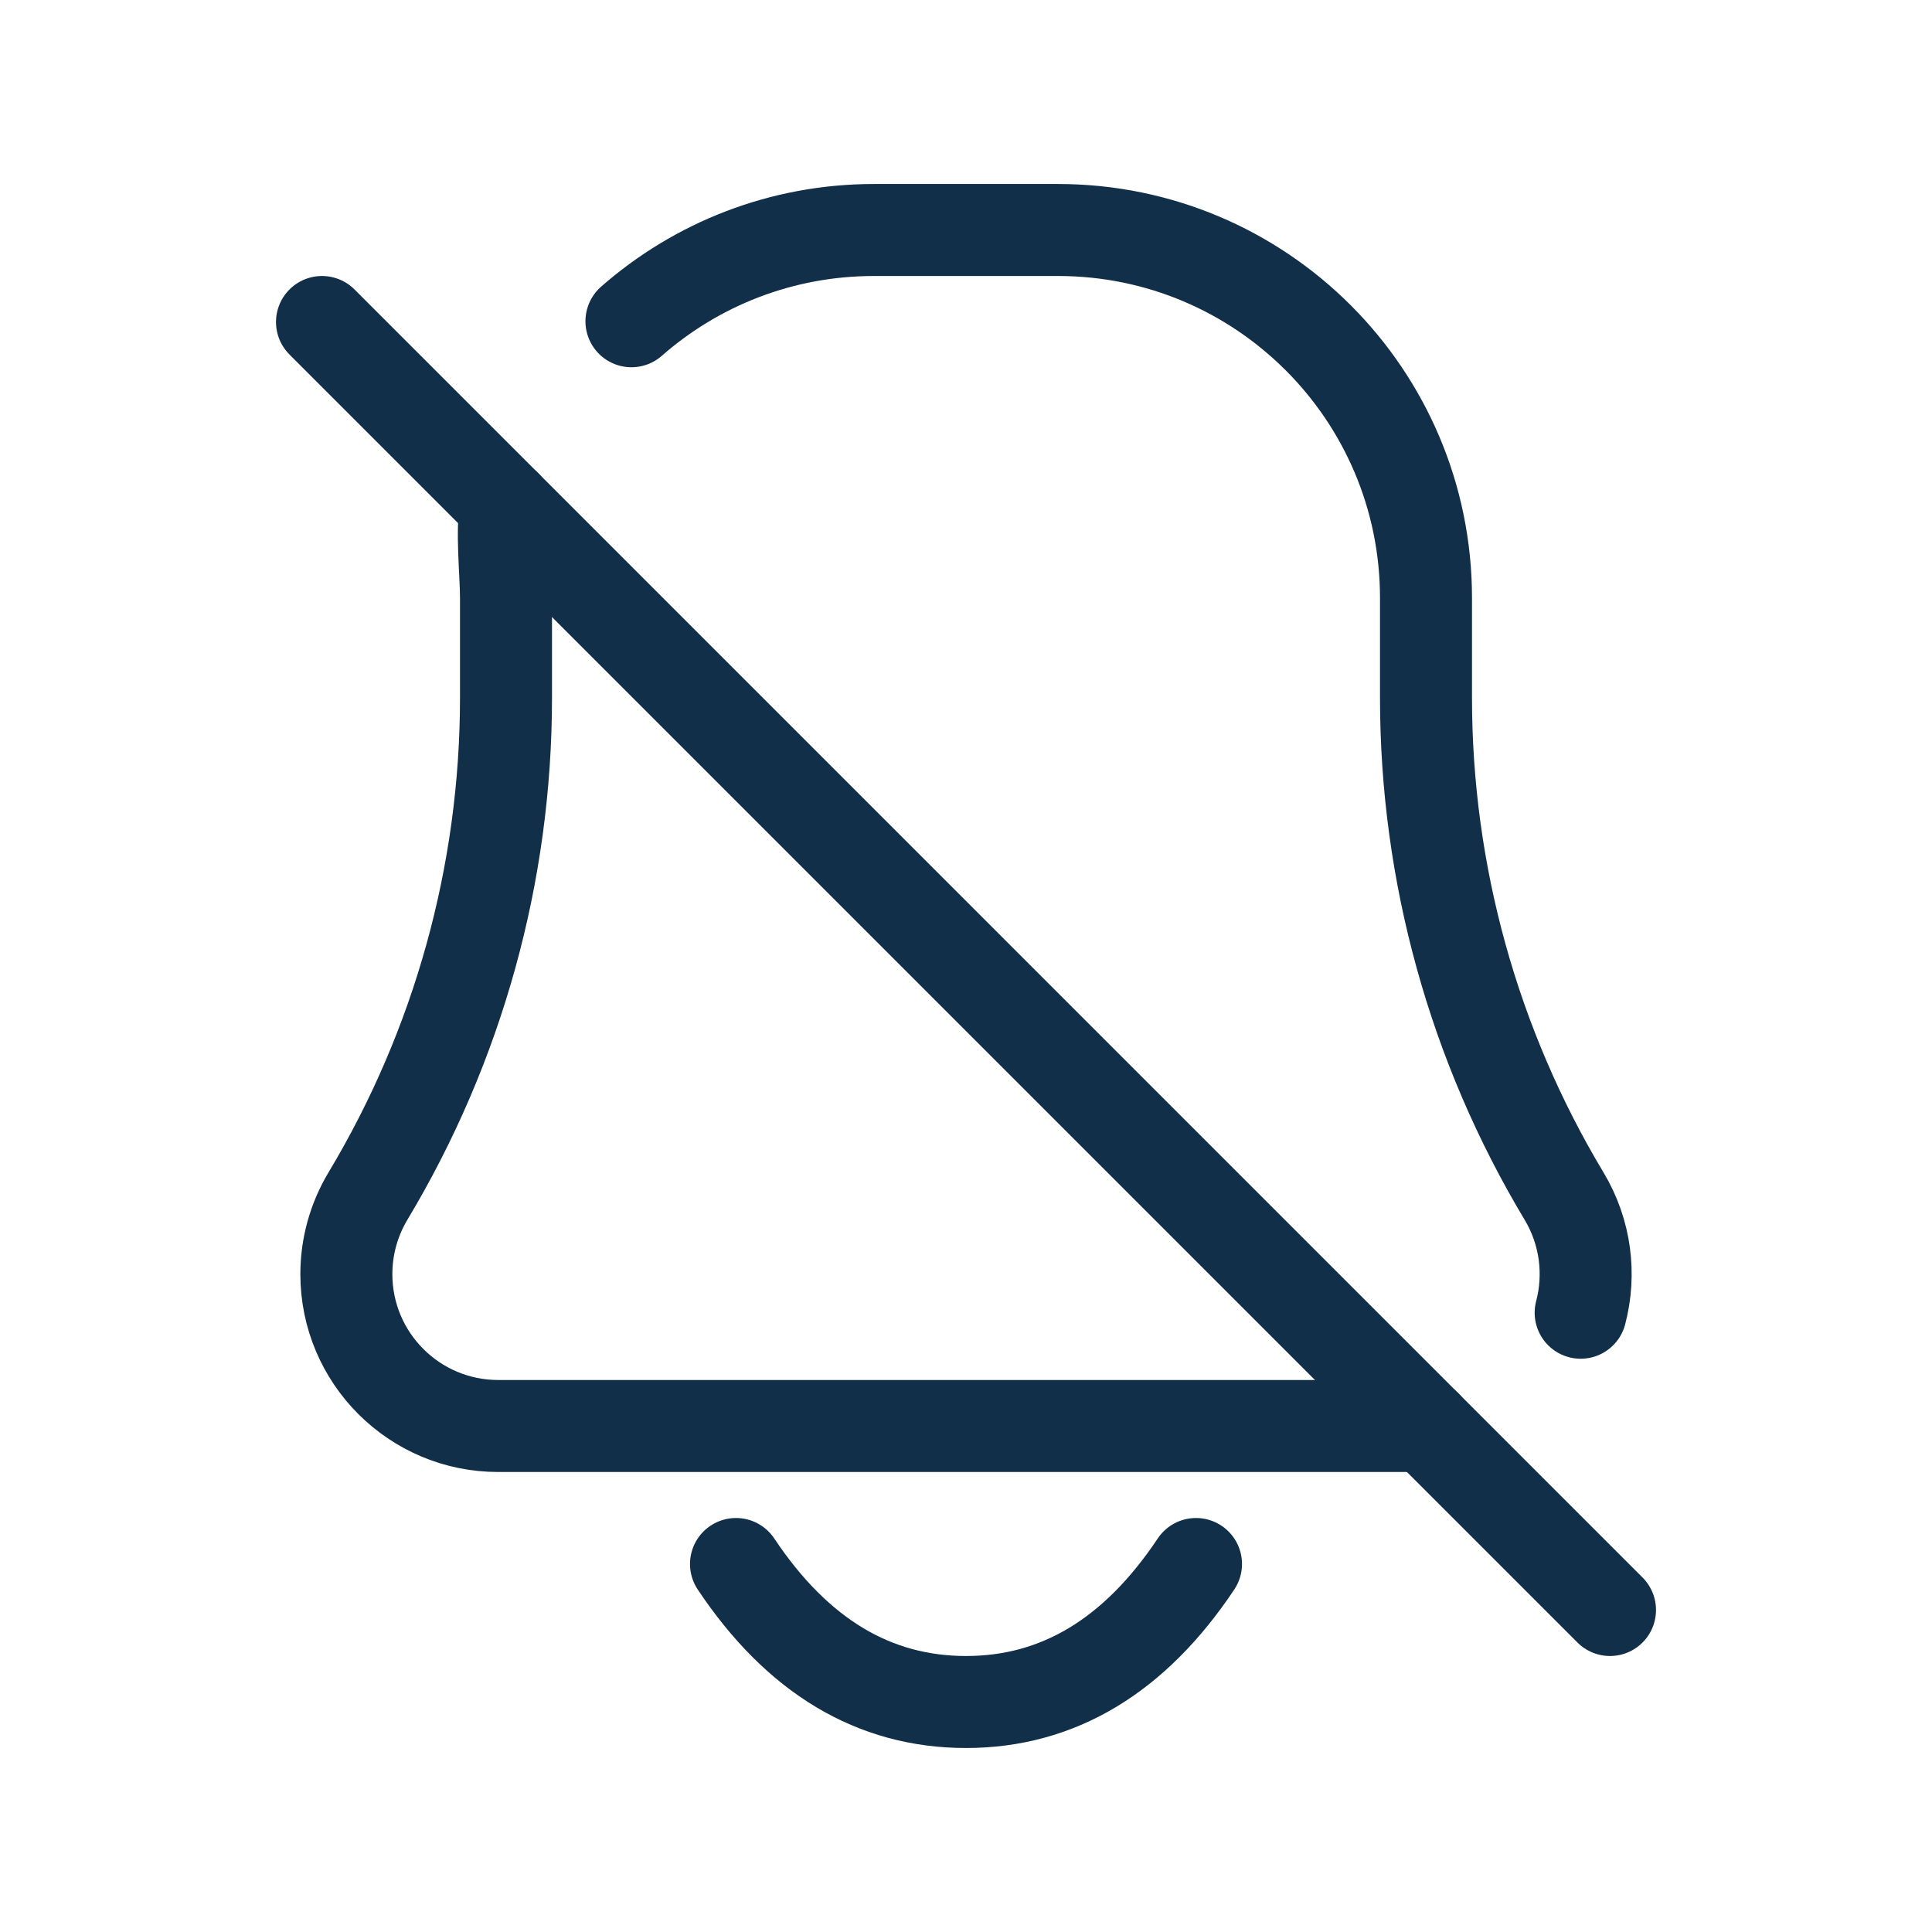
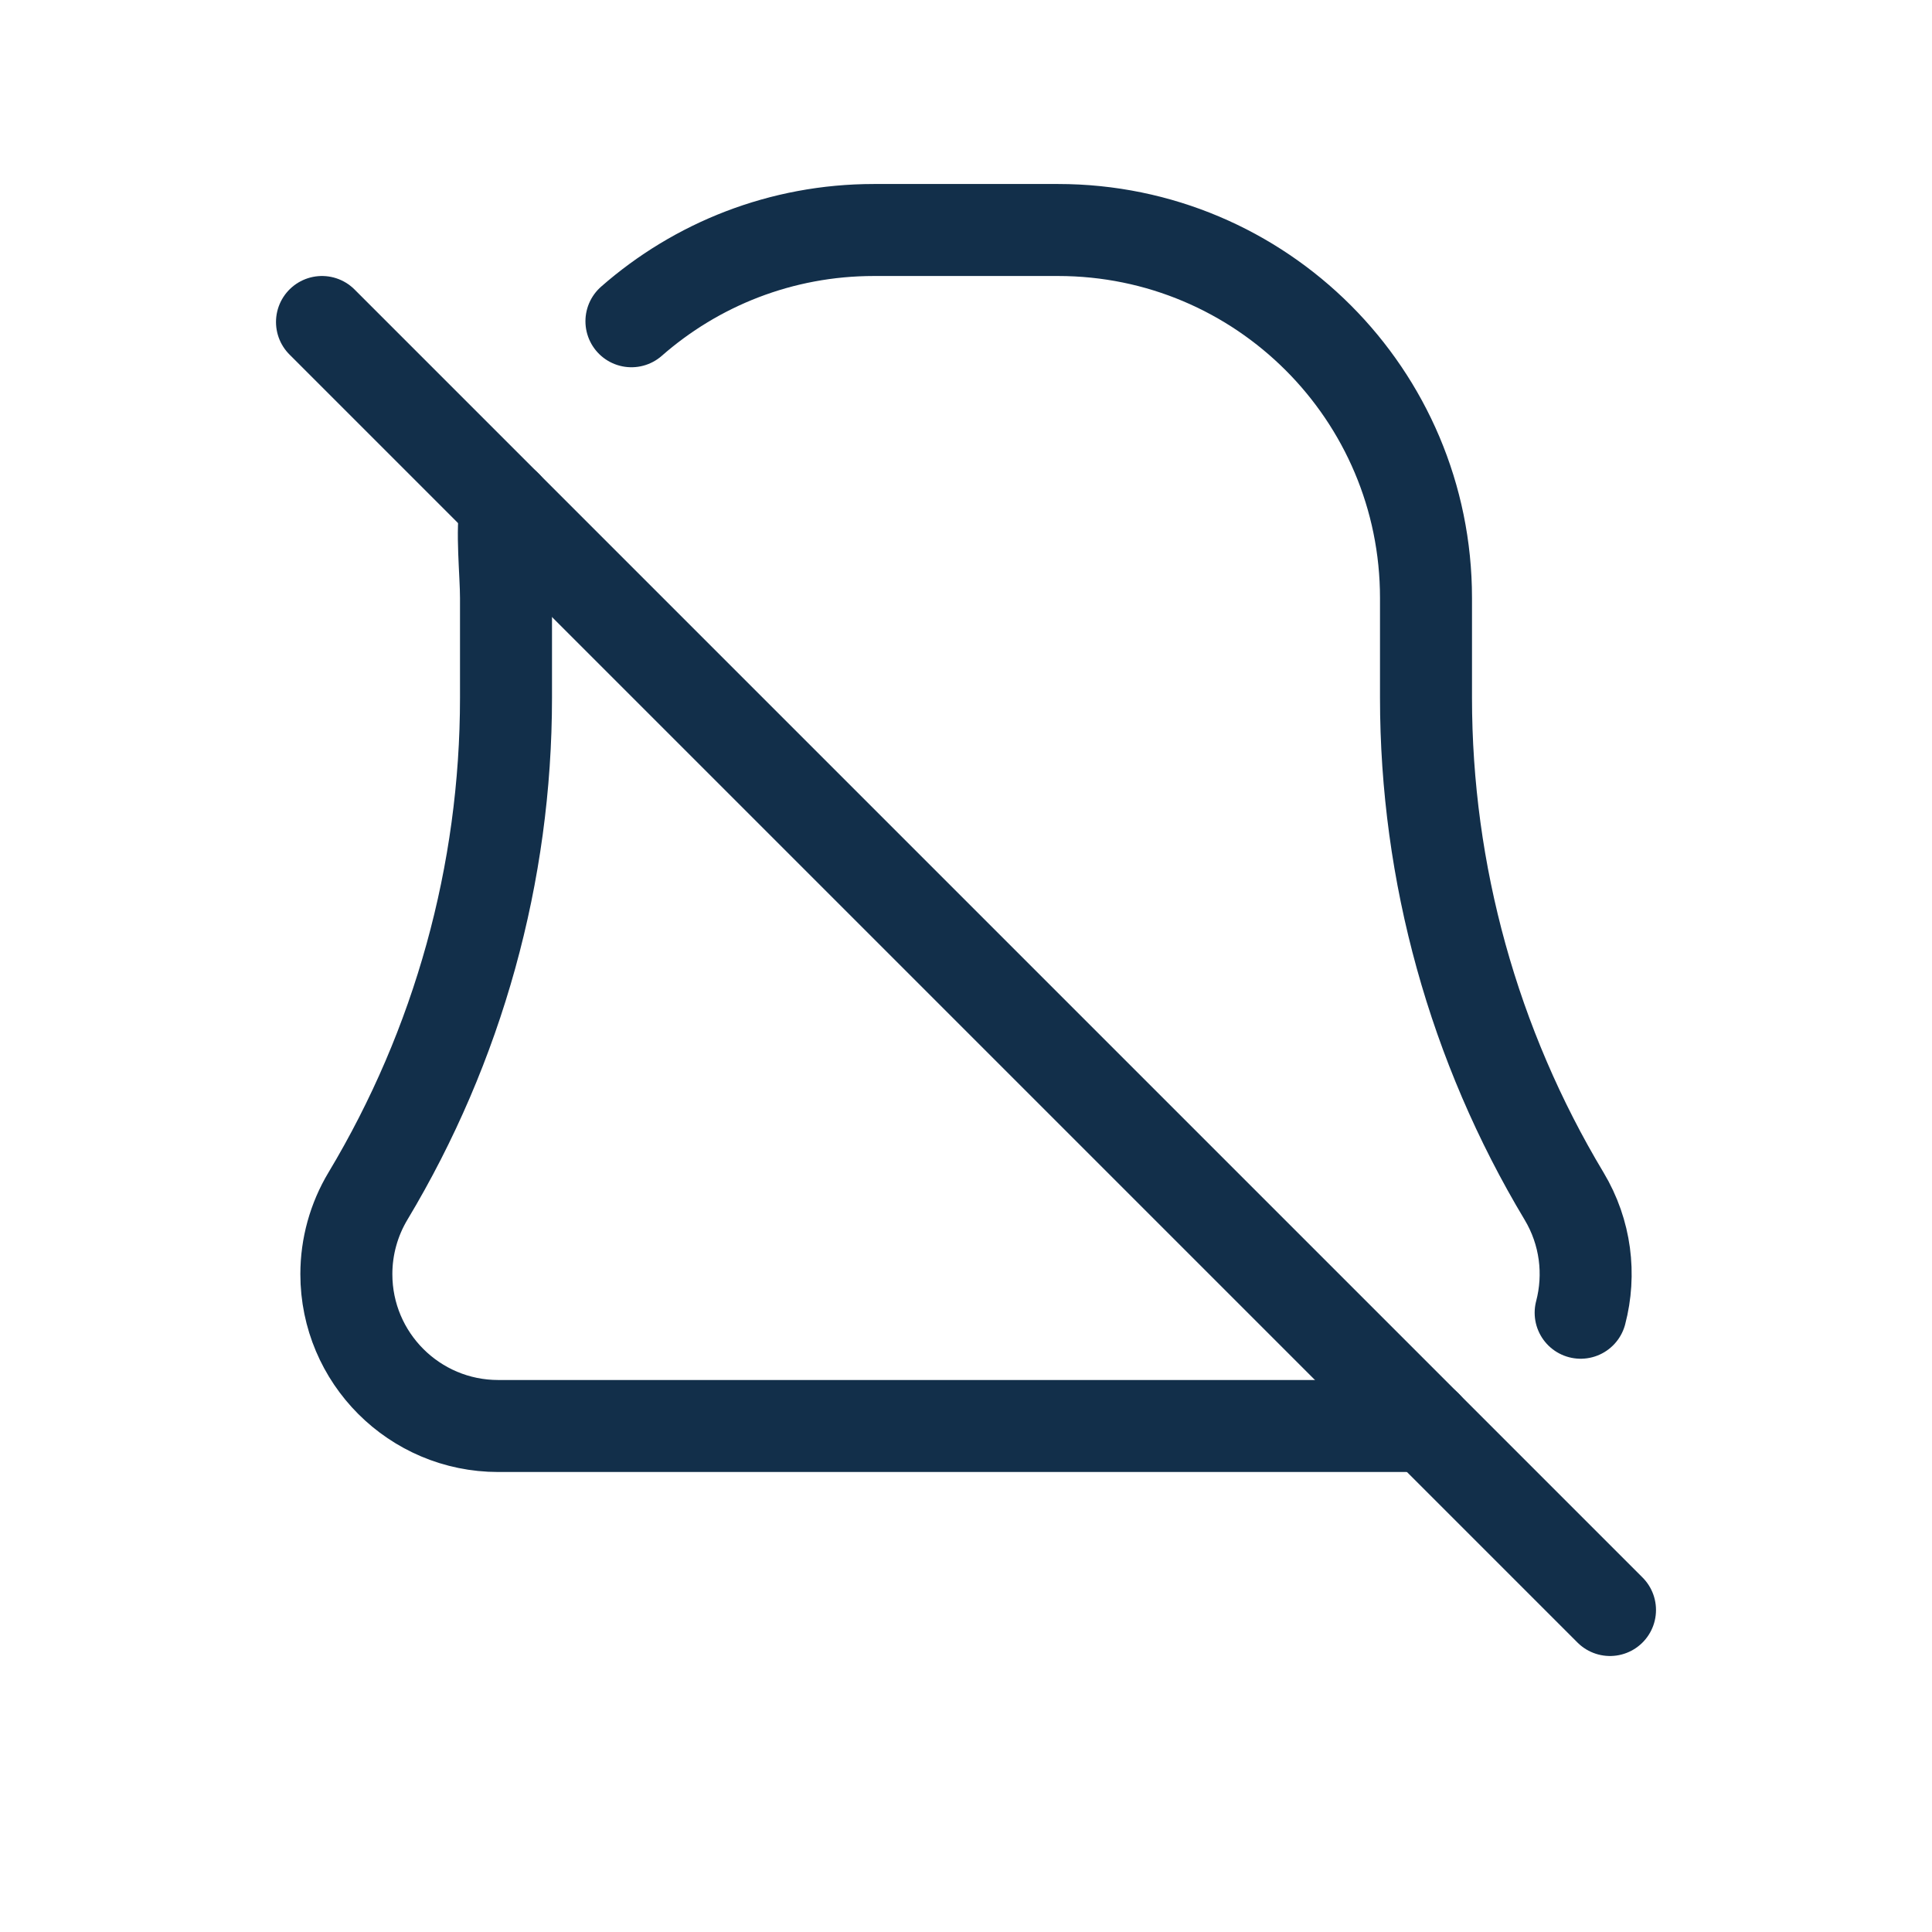
<svg xmlns="http://www.w3.org/2000/svg" width="800" height="800" viewBox="0 0 800 800" fill="none">
  <path d="M590.476 590.476H206.304C171.574 590.476 143.419 562.322 143.419 527.592C143.419 516.194 146.517 505.011 152.381 495.238C189.772 432.919 209.524 361.61 209.524 288.934V247.619C209.524 237.166 207.519 219.385 209.524 209.524M261.465 133.022C288.283 109.498 323.428 95.238 361.905 95.238H438.095C522.253 95.238 590.476 163.461 590.476 247.619V288.934C590.476 361.61 610.228 432.919 647.619 495.238C656.693 510.361 658.668 527.765 654.516 543.574" stroke="#122F4A" stroke-width="38.095" stroke-linecap="round" stroke-linejoin="round" />
  <path d="M666.666 666.667L133.333 133.333" stroke="#122F4A" stroke-width="38.095" stroke-linecap="round" stroke-linejoin="round" />
-   <path d="M495.238 647.619C469.841 685.714 438.095 704.762 400 704.762C361.905 704.762 330.159 685.714 304.762 647.619" stroke="#122F4A" stroke-width="38.095" stroke-linecap="round" stroke-linejoin="round" />
</svg>